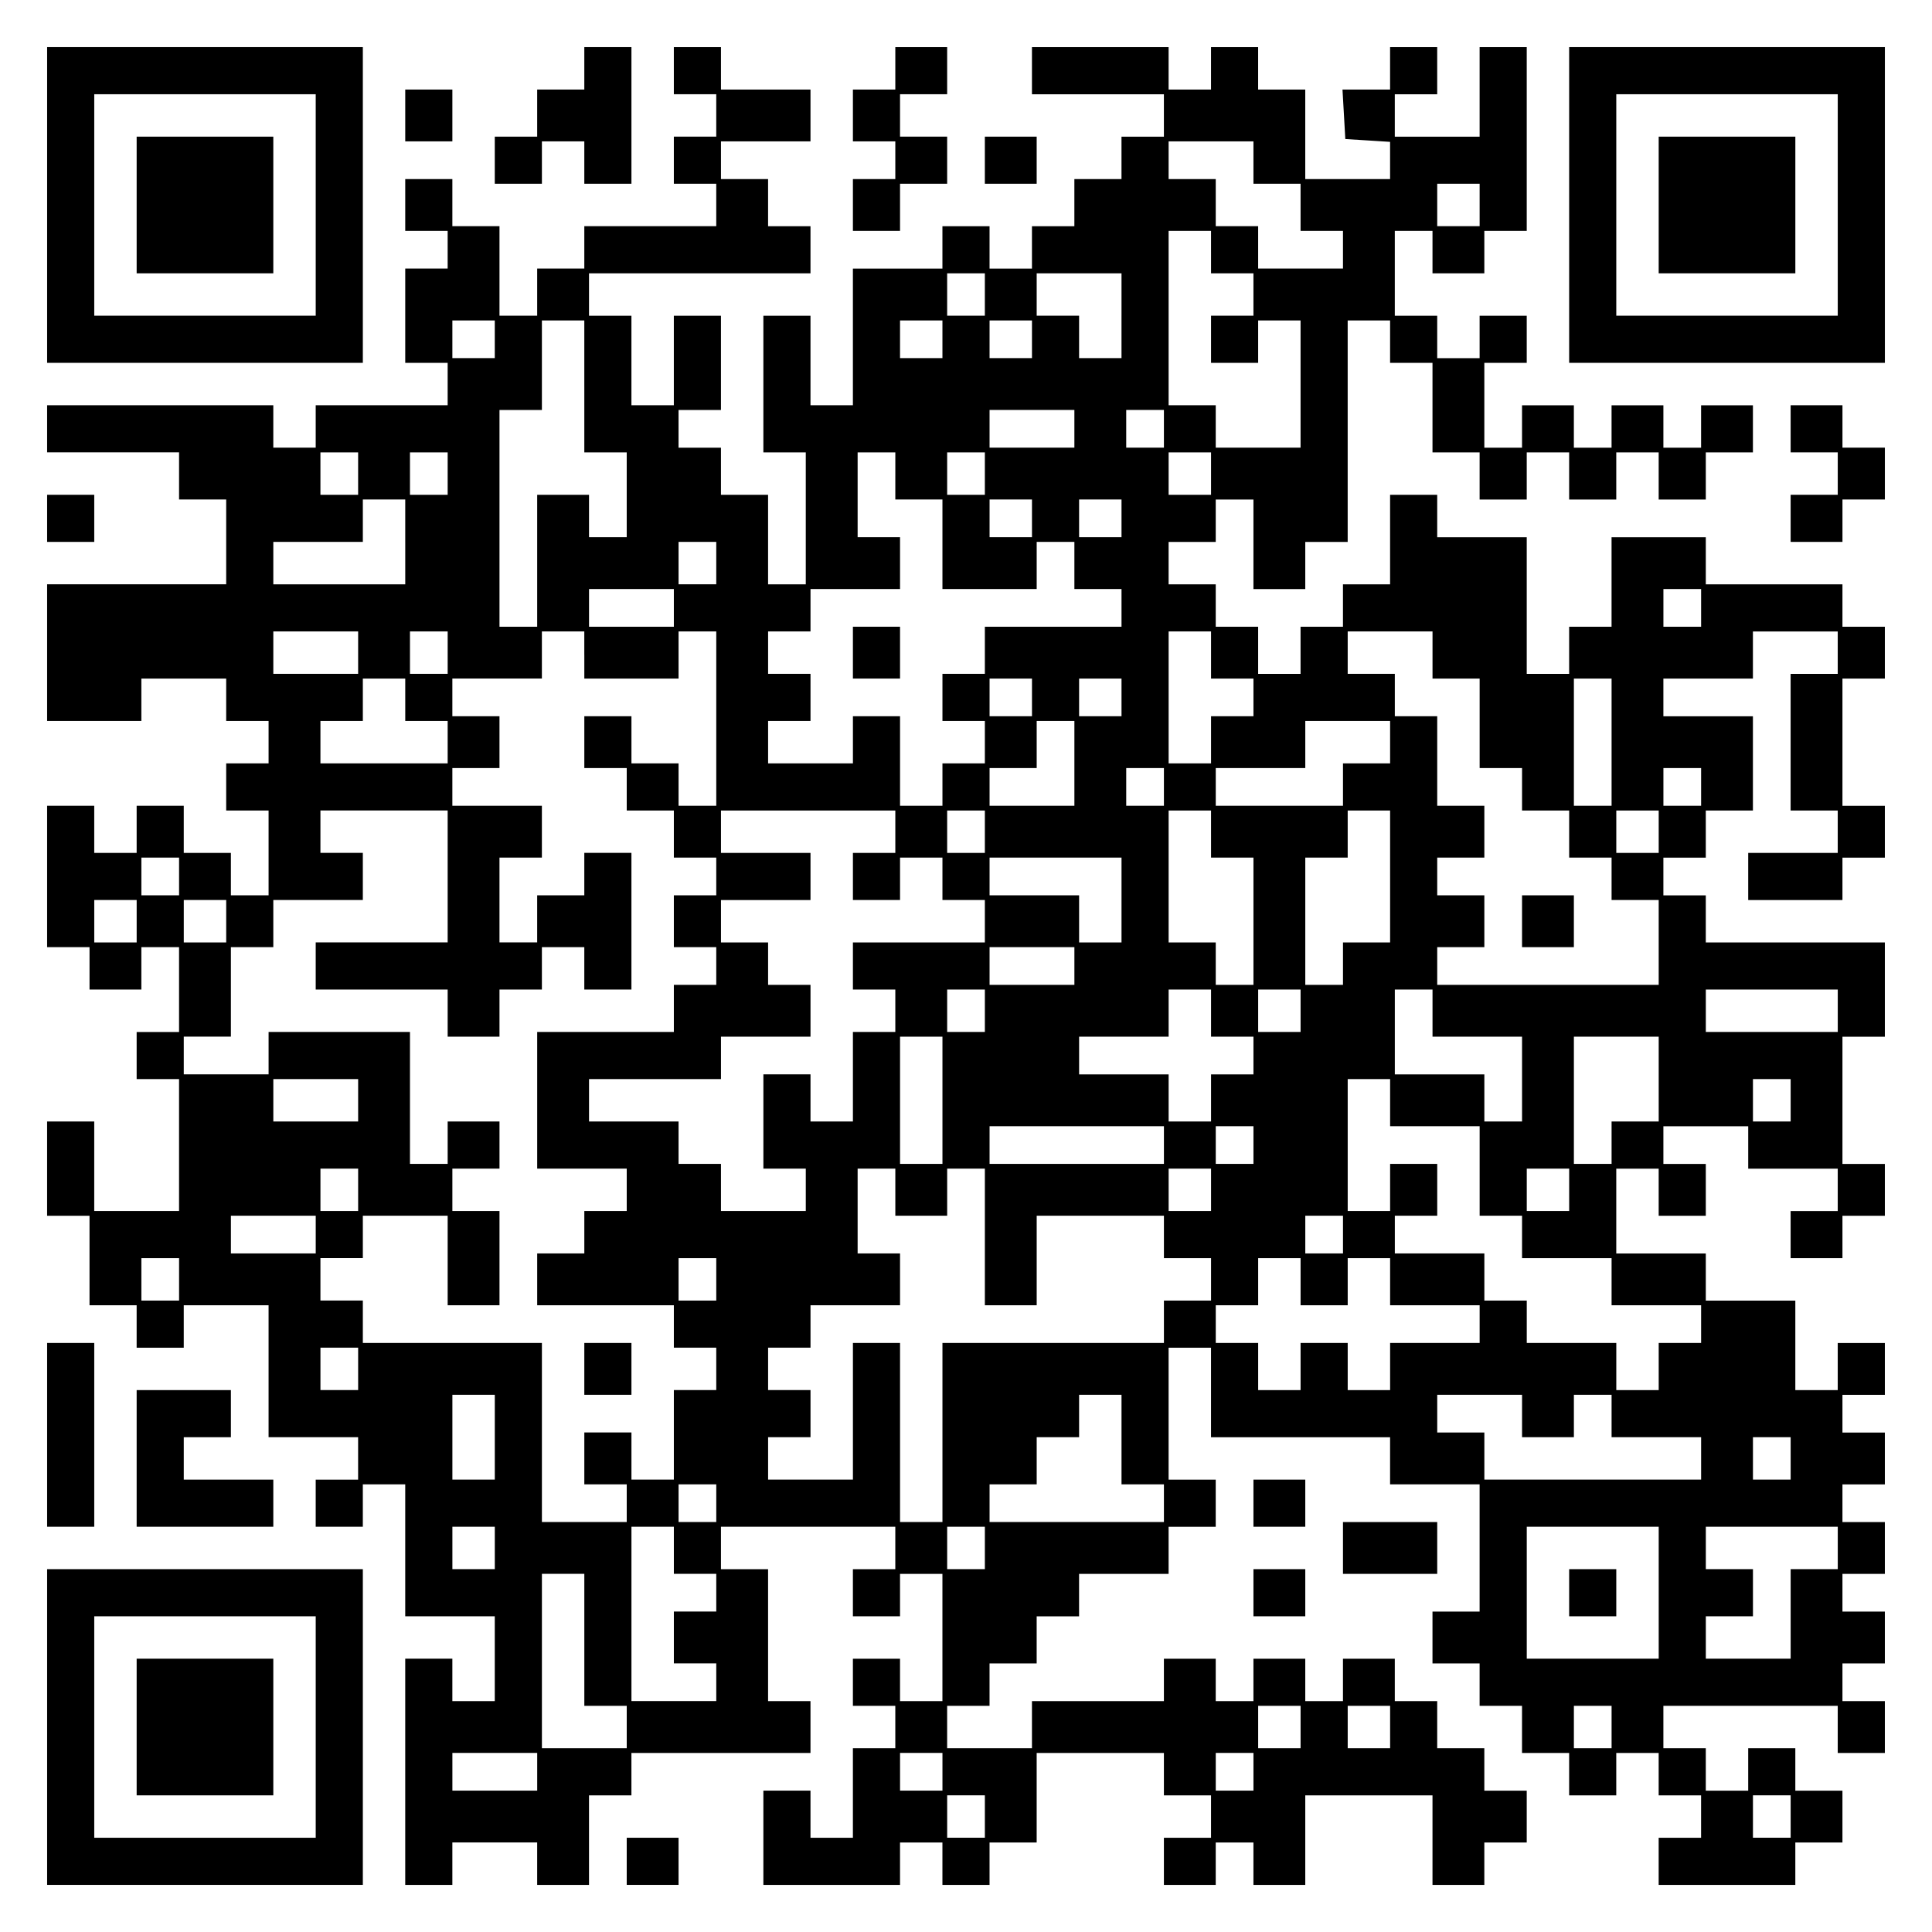
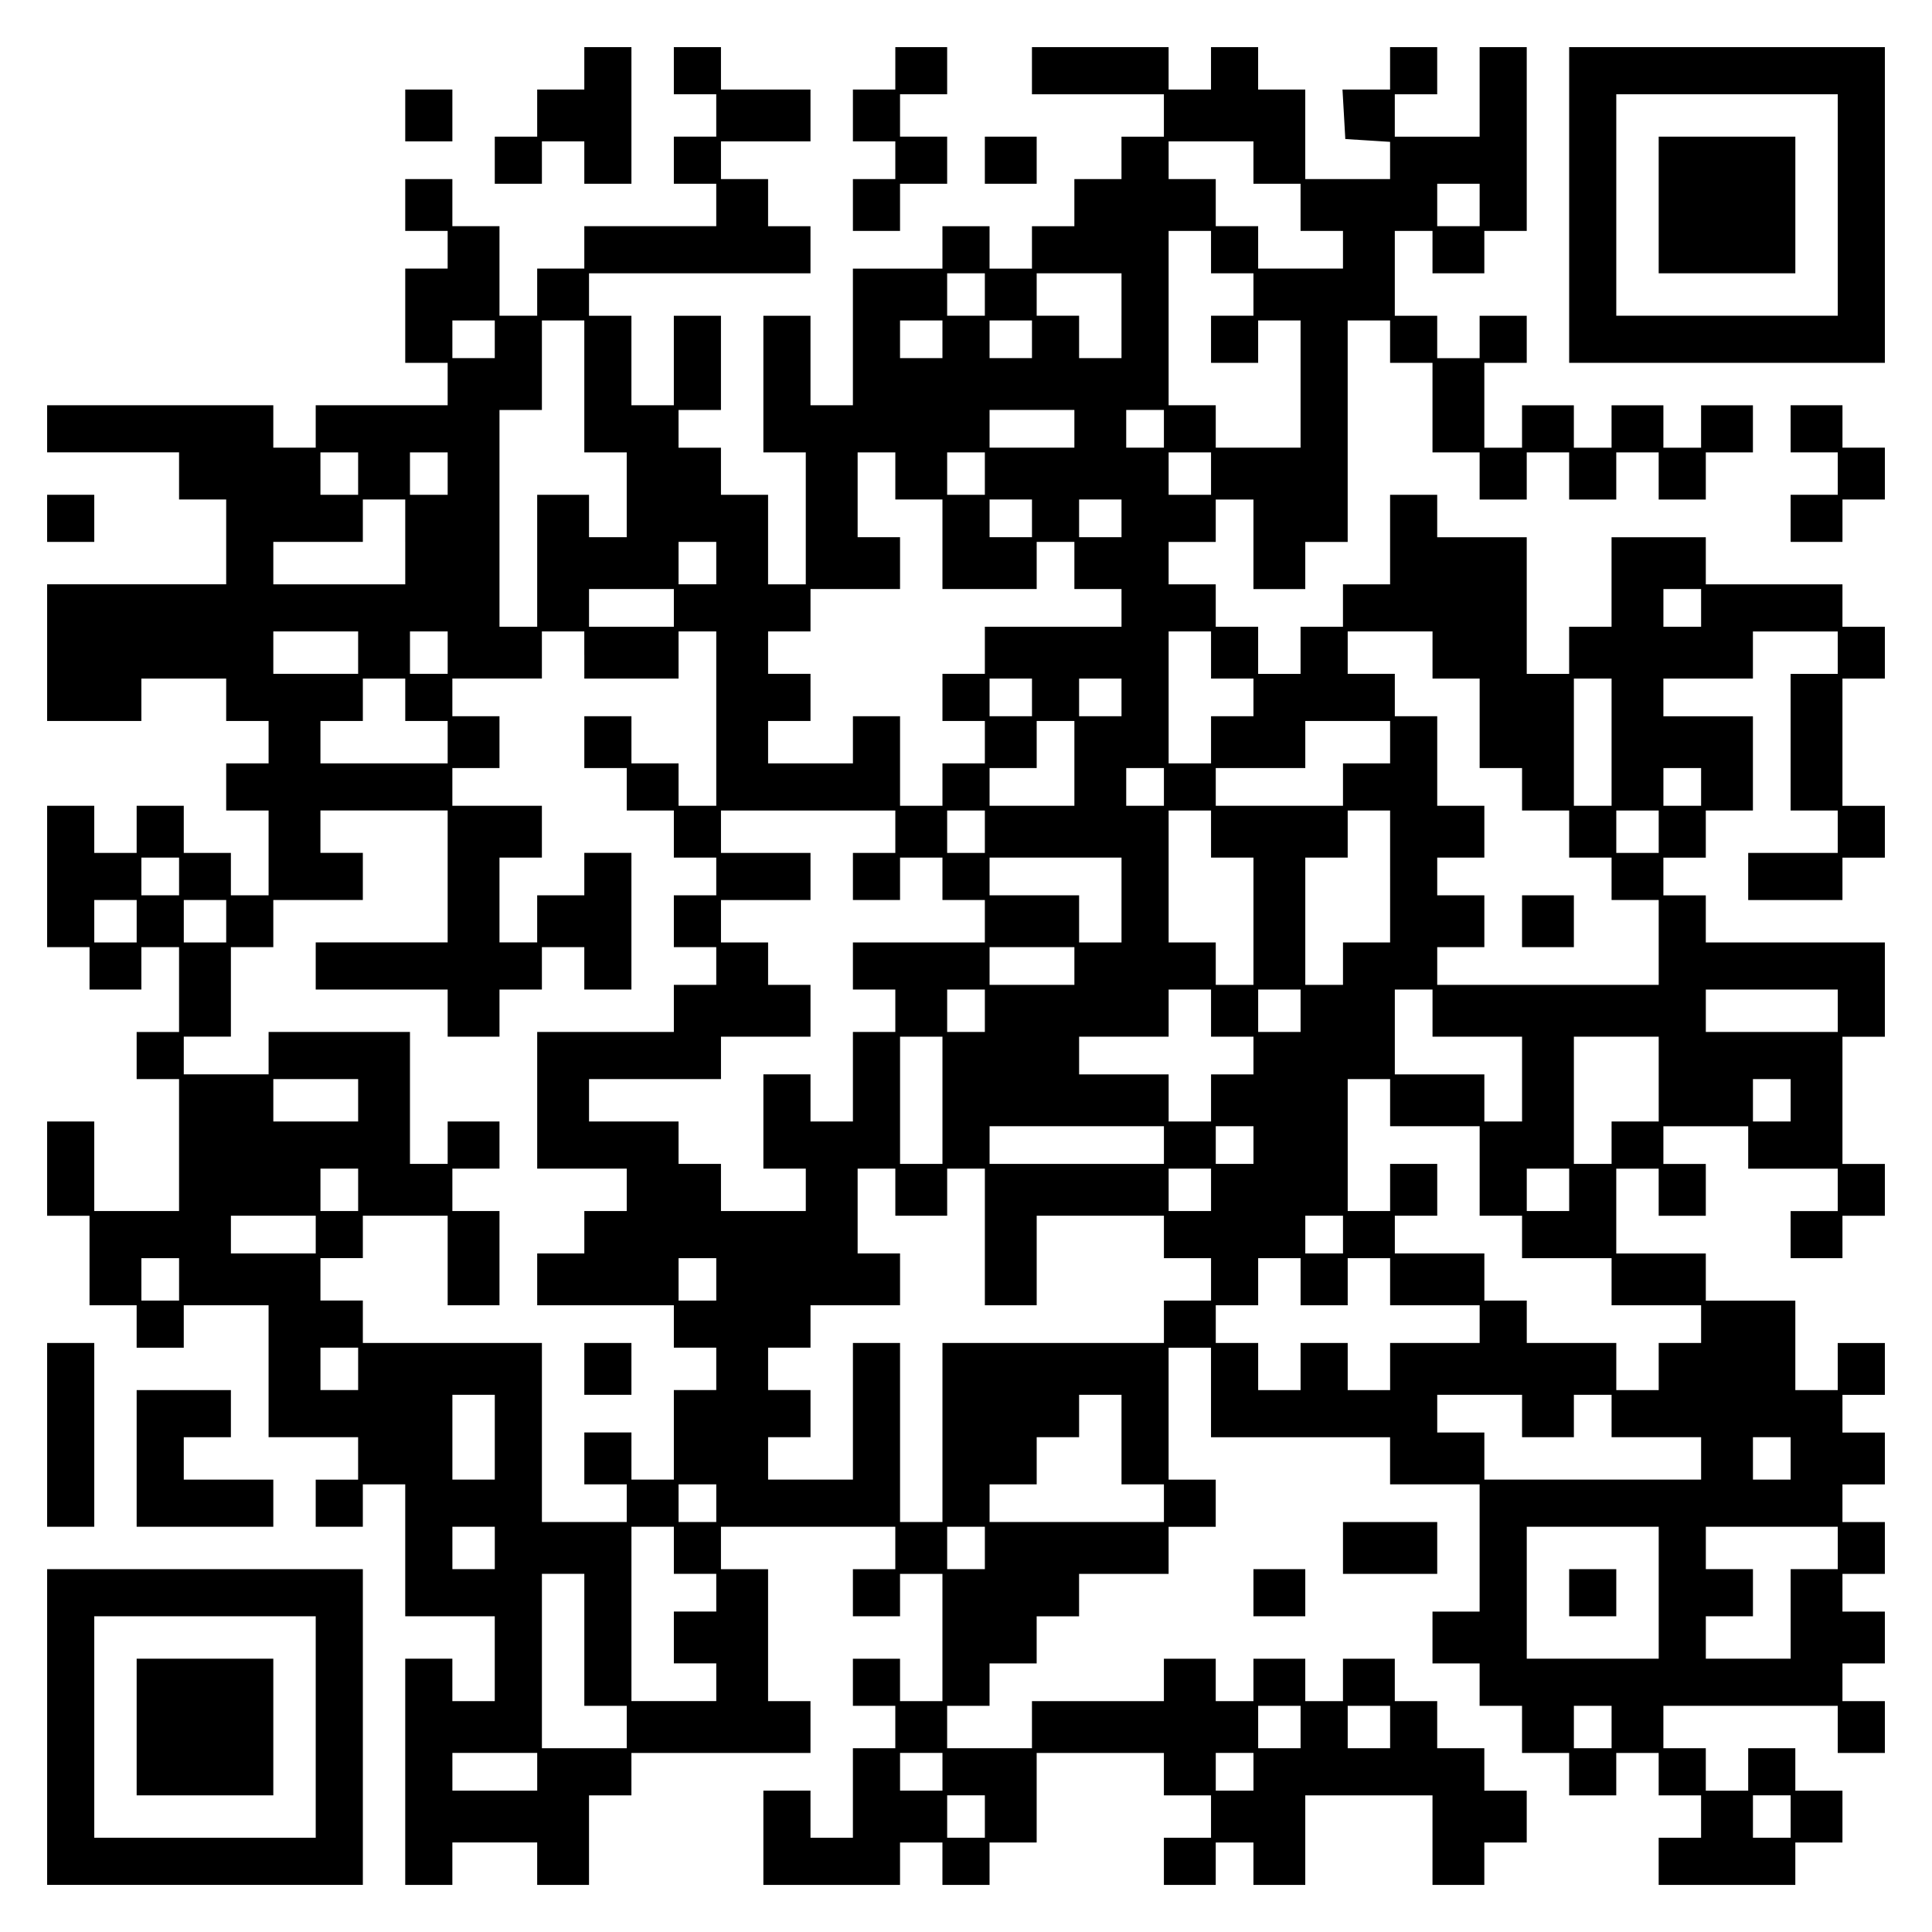
<svg xmlns="http://www.w3.org/2000/svg" version="1.0" width="100mm" height="100mm" viewBox="0 0 410 410" preserveAspectRatio="xMidYMid meet">
  <g transform="translate(0,410) scale(0.1,-0.1)" fill="#000000" stroke="none">
-     <path d="M100 3665 l0 -335 335 0 335 0 0 335 0 335 -335 0 -335 0 0 -335z m570 0 l0 -235 -235 0 -235 0 0 235 0 235 235 0 235 0 0 -235z" />
-     <path d="M290 3665 l0 -145 145 0 145 0 0 145 0 145 -145 0 -145 0 0 -145z" />
-     <path d="M1240 3955 l0 -45 -50 0 -50 0 0 -50 0 -50 -45 0 -45 0 0 -50 0 -50 50 0 50 0 0 45 0 45 45 0 45 0 0 -45 0 -45 50 0 50 0 0 145 0 145 -50 0 -50 0 0 -45z" />
+     <path d="M1240 3955 l0 -45 -50 0 -50 0 0 -50 0 -50 -45 0 -45 0 0 -50 0 -50 50 0 50 0 0 45 0 45 45 0 45 0 0 -45 0 -45 50 0 50 0 0 145 0 145 -50 0 -50 0 0 -45" />
    <path d="M1430 3950 l0 -50 45 0 45 0 0 -45 0 -45 -45 0 -45 0 0 -50 0 -50 45 0 45 0 0 -45 0 -45 -140 0 -140 0 0 -45 0 -45 -50 0 -50 0 0 -50 0 -50 -40 0 -40 0 0 95 0 95 -50 0 -50 0 0 50 0 50 -50 0 -50 0 0 -55 0 -55 45 0 45 0 0 -40 0 -40 -45 0 -45 0 0 -100 0 -100 45 0 45 0 0 -45 0 -45 -140 0 -140 0 0 -45 0 -45 -45 0 -45 0 0 45 0 45 -240 0 -240 0 0 -50 0 -50 140 0 140 0 0 -50 0 -50 50 0 50 0 0 -90 0 -90 -190 0 -190 0 0 -145 0 -145 100 0 100 0 0 45 0 45 90 0 90 0 0 -45 0 -45 45 0 45 0 0 -45 0 -45 -45 0 -45 0 0 -50 0 -50 45 0 45 0 0 -90 0 -90 -40 0 -40 0 0 45 0 45 -50 0 -50 0 0 50 0 50 -50 0 -50 0 0 -50 0 -50 -45 0 -45 0 0 50 0 50 -50 0 -50 0 0 -150 0 -150 45 0 45 0 0 -45 0 -45 55 0 55 0 0 45 0 45 40 0 40 0 0 -90 0 -90 -45 0 -45 0 0 -50 0 -50 45 0 45 0 0 -140 0 -140 -90 0 -90 0 0 95 0 95 -50 0 -50 0 0 -100 0 -100 45 0 45 0 0 -95 0 -95 50 0 50 0 0 -45 0 -45 50 0 50 0 0 45 0 45 90 0 90 0 0 -140 0 -140 95 0 95 0 0 -45 0 -45 -45 0 -45 0 0 -50 0 -50 50 0 50 0 0 45 0 45 45 0 45 0 0 -140 0 -140 95 0 95 0 0 -90 0 -90 -45 0 -45 0 0 45 0 45 -50 0 -50 0 0 -240 0 -240 50 0 50 0 0 45 0 45 90 0 90 0 0 -45 0 -45 55 0 55 0 0 95 0 95 45 0 45 0 0 45 0 45 190 0 190 0 0 55 0 55 -45 0 -45 0 0 140 0 140 -50 0 -50 0 0 45 0 45 185 0 185 0 0 -45 0 -45 -45 0 -45 0 0 -50 0 -50 50 0 50 0 0 45 0 45 45 0 45 0 0 -135 0 -135 -45 0 -45 0 0 45 0 45 -50 0 -50 0 0 -50 0 -50 45 0 45 0 0 -45 0 -45 -45 0 -45 0 0 -95 0 -95 -45 0 -45 0 0 50 0 50 -50 0 -50 0 0 -100 0 -100 145 0 145 0 0 45 0 45 45 0 45 0 0 -45 0 -45 50 0 50 0 0 45 0 45 50 0 50 0 0 95 0 95 135 0 135 0 0 -45 0 -45 50 0 50 0 0 -45 0 -45 -50 0 -50 0 0 -50 0 -50 55 0 55 0 0 45 0 45 40 0 40 0 0 -45 0 -45 55 0 55 0 0 95 0 95 135 0 135 0 0 -95 0 -95 55 0 55 0 0 45 0 45 45 0 45 0 0 55 0 55 -45 0 -45 0 0 45 0 45 -50 0 -50 0 0 50 0 50 -45 0 -45 0 0 45 0 45 -55 0 -55 0 0 -45 0 -45 -40 0 -40 0 0 45 0 45 -55 0 -55 0 0 -45 0 -45 -40 0 -40 0 0 45 0 45 -55 0 -55 0 0 -45 0 -45 -140 0 -140 0 0 -50 0 -50 -90 0 -90 0 0 45 0 45 45 0 45 0 0 45 0 45 50 0 50 0 0 50 0 50 45 0 45 0 0 45 0 45 95 0 95 0 0 50 0 50 50 0 50 0 0 50 0 50 -50 0 -50 0 0 140 0 140 45 0 45 0 0 -95 0 -95 190 0 190 0 0 -50 0 -50 95 0 95 0 0 -135 0 -135 -50 0 -50 0 0 -55 0 -55 50 0 50 0 0 -45 0 -45 45 0 45 0 0 -50 0 -50 50 0 50 0 0 -45 0 -45 50 0 50 0 0 45 0 45 45 0 45 0 0 -45 0 -45 45 0 45 0 0 -45 0 -45 -45 0 -45 0 0 -50 0 -50 145 0 145 0 0 45 0 45 50 0 50 0 0 55 0 55 -50 0 -50 0 0 45 0 45 -50 0 -50 0 0 -45 0 -45 -45 0 -45 0 0 45 0 45 -45 0 -45 0 0 45 0 45 185 0 185 0 0 -50 0 -50 50 0 50 0 0 55 0 55 -45 0 -45 0 0 40 0 40 45 0 45 0 0 55 0 55 -45 0 -45 0 0 40 0 40 45 0 45 0 0 55 0 55 -45 0 -45 0 0 40 0 40 45 0 45 0 0 55 0 55 -45 0 -45 0 0 40 0 40 45 0 45 0 0 55 0 55 -50 0 -50 0 0 -50 0 -50 -45 0 -45 0 0 95 0 95 -95 0 -95 0 0 50 0 50 -95 0 -95 0 0 90 0 90 45 0 45 0 0 -50 0 -50 50 0 50 0 0 55 0 55 -45 0 -45 0 0 40 0 40 90 0 90 0 0 -45 0 -45 95 0 95 0 0 -45 0 -45 -50 0 -50 0 0 -50 0 -50 55 0 55 0 0 45 0 45 45 0 45 0 0 55 0 55 -45 0 -45 0 0 135 0 135 45 0 45 0 0 100 0 100 -190 0 -190 0 0 50 0 50 -45 0 -45 0 0 40 0 40 45 0 45 0 0 50 0 50 50 0 50 0 0 100 0 100 -95 0 -95 0 0 40 0 40 95 0 95 0 0 50 0 50 90 0 90 0 0 -45 0 -45 -50 0 -50 0 0 -145 0 -145 50 0 50 0 0 -45 0 -45 -95 0 -95 0 0 -50 0 -50 100 0 100 0 0 45 0 45 45 0 45 0 0 55 0 55 -45 0 -45 0 0 135 0 135 45 0 45 0 0 55 0 55 -45 0 -45 0 0 45 0 45 -145 0 -145 0 0 50 0 50 -100 0 -100 0 0 -95 0 -95 -45 0 -45 0 0 -50 0 -50 -45 0 -45 0 0 145 0 145 -95 0 -95 0 0 45 0 45 -50 0 -50 0 0 -95 0 -95 -50 0 -50 0 0 -45 0 -45 -45 0 -45 0 0 -50 0 -50 -45 0 -45 0 0 50 0 50 -45 0 -45 0 0 45 0 45 -50 0 -50 0 0 45 0 45 50 0 50 0 0 45 0 45 40 0 40 0 0 -95 0 -95 55 0 55 0 0 50 0 50 45 0 45 0 0 235 0 235 45 0 45 0 0 -45 0 -45 45 0 45 0 0 -95 0 -95 50 0 50 0 0 -50 0 -50 50 0 50 0 0 50 0 50 45 0 45 0 0 -50 0 -50 50 0 50 0 0 50 0 50 45 0 45 0 0 -50 0 -50 50 0 50 0 0 50 0 50 50 0 50 0 0 50 0 50 -55 0 -55 0 0 -45 0 -45 -40 0 -40 0 0 45 0 45 -55 0 -55 0 0 -45 0 -45 -40 0 -40 0 0 45 0 45 -55 0 -55 0 0 -45 0 -45 -40 0 -40 0 0 90 0 90 45 0 45 0 0 50 0 50 -50 0 -50 0 0 -45 0 -45 -45 0 -45 0 0 45 0 45 -45 0 -45 0 0 90 0 90 40 0 40 0 0 -45 0 -45 55 0 55 0 0 45 0 45 45 0 45 0 0 195 0 195 -50 0 -50 0 0 -95 0 -95 -90 0 -90 0 0 45 0 45 45 0 45 0 0 50 0 50 -50 0 -50 0 0 -45 0 -45 -51 0 -50 0 3 -52 3 -53 48 -3 47 -3 0 -40 0 -39 -90 0 -90 0 0 95 0 95 -50 0 -50 0 0 45 0 45 -50 0 -50 0 0 -45 0 -45 -45 0 -45 0 0 45 0 45 -145 0 -145 0 0 -50 0 -50 140 0 140 0 0 -45 0 -45 -45 0 -45 0 0 -45 0 -45 -50 0 -50 0 0 -50 0 -50 -45 0 -45 0 0 -45 0 -45 -45 0 -45 0 0 45 0 45 -50 0 -50 0 0 -45 0 -45 -95 0 -95 0 0 -145 0 -145 -45 0 -45 0 0 95 0 95 -50 0 -50 0 0 -145 0 -145 45 0 45 0 0 -140 0 -140 -40 0 -40 0 0 95 0 95 -50 0 -50 0 0 50 0 50 -45 0 -45 0 0 40 0 40 45 0 45 0 0 100 0 100 -50 0 -50 0 0 -95 0 -95 -45 0 -45 0 0 95 0 95 -45 0 -45 0 0 45 0 45 235 0 235 0 0 50 0 50 -45 0 -45 0 0 50 0 50 -50 0 -50 0 0 40 0 40 95 0 95 0 0 55 0 55 -95 0 -95 0 0 45 0 45 -50 0 -50 0 0 -50z m1230 -195 l0 -45 50 0 50 0 0 -50 0 -50 45 0 45 0 0 -40 0 -40 -90 0 -90 0 0 45 0 45 -45 0 -45 0 0 50 0 50 -50 0 -50 0 0 40 0 40 90 0 90 0 0 -45z m480 -90 l0 -45 -45 0 -45 0 0 45 0 45 45 0 45 0 0 -45z m-570 -100 l0 -45 45 0 45 0 0 -45 0 -45 -45 0 -45 0 0 -50 0 -50 50 0 50 0 0 45 0 45 45 0 45 0 0 -135 0 -135 -90 0 -90 0 0 45 0 45 -50 0 -50 0 0 185 0 185 45 0 45 0 0 -45z m-480 -90 l0 -45 -40 0 -40 0 0 45 0 45 40 0 40 0 0 -45z m290 -45 l0 -90 -45 0 -45 0 0 45 0 45 -45 0 -45 0 0 45 0 45 90 0 90 0 0 -90z m-1330 -50 l0 -40 -45 0 -45 0 0 40 0 40 45 0 45 0 0 -40z m190 -100 l0 -140 45 0 45 0 0 -90 0 -90 -40 0 -40 0 0 45 0 45 -55 0 -55 0 0 -140 0 -140 -40 0 -40 0 0 230 0 230 45 0 45 0 0 95 0 95 45 0 45 0 0 -140z m760 100 l0 -40 -45 0 -45 0 0 40 0 40 45 0 45 0 0 -40z m190 0 l0 -40 -45 0 -45 0 0 40 0 40 45 0 45 0 0 -40z m90 -190 l0 -40 -90 0 -90 0 0 40 0 40 90 0 90 0 0 -40z m190 0 l0 -40 -40 0 -40 0 0 40 0 40 40 0 40 0 0 -40z m-1710 -95 l0 -45 -40 0 -40 0 0 45 0 45 40 0 40 0 0 -45z m190 0 l0 -45 -40 0 -40 0 0 45 0 45 40 0 40 0 0 -45z m950 -5 l0 -50 50 0 50 0 0 -95 0 -95 100 0 100 0 0 50 0 50 40 0 40 0 0 -50 0 -50 50 0 50 0 0 -40 0 -40 -145 0 -145 0 0 -50 0 -50 -45 0 -45 0 0 -50 0 -50 45 0 45 0 0 -45 0 -45 -45 0 -45 0 0 -45 0 -45 -45 0 -45 0 0 95 0 95 -50 0 -50 0 0 -50 0 -50 -90 0 -90 0 0 45 0 45 45 0 45 0 0 50 0 50 -45 0 -45 0 0 45 0 45 45 0 45 0 0 45 0 45 95 0 95 0 0 55 0 55 -45 0 -45 0 0 90 0 90 40 0 40 0 0 -50z m190 5 l0 -45 -40 0 -40 0 0 45 0 45 40 0 40 0 0 -45z m480 0 l0 -45 -45 0 -45 0 0 45 0 45 45 0 45 0 0 -45z m-1710 -145 l0 -90 -140 0 -140 0 0 45 0 45 95 0 95 0 0 45 0 45 45 0 45 0 0 -90z m1330 50 l0 -40 -45 0 -45 0 0 40 0 40 45 0 45 0 0 -40z m190 0 l0 -40 -45 0 -45 0 0 40 0 40 45 0 45 0 0 -40z m-860 -95 l0 -45 -40 0 -40 0 0 45 0 45 40 0 40 0 0 -45z m-90 -95 l0 -40 -90 0 -90 0 0 40 0 40 90 0 90 0 0 -40z m2180 0 l0 -40 -40 0 -40 0 0 40 0 40 40 0 40 0 0 -40z m-2850 -95 l0 -45 -90 0 -90 0 0 45 0 45 90 0 90 0 0 -45z m190 0 l0 -45 -40 0 -40 0 0 45 0 45 40 0 40 0 0 -45z m290 -5 l0 -50 100 0 100 0 0 50 0 50 40 0 40 0 0 -185 0 -185 -40 0 -40 0 0 45 0 45 -50 0 -50 0 0 50 0 50 -50 0 -50 0 0 -55 0 -55 45 0 45 0 0 -45 0 -45 50 0 50 0 0 -50 0 -50 45 0 45 0 0 -40 0 -40 -45 0 -45 0 0 -55 0 -55 45 0 45 0 0 -40 0 -40 -45 0 -45 0 0 -50 0 -50 -145 0 -145 0 0 -145 0 -145 95 0 95 0 0 -45 0 -45 -45 0 -45 0 0 -45 0 -45 -50 0 -50 0 0 -55 0 -55 145 0 145 0 0 -45 0 -45 45 0 45 0 0 -45 0 -45 -45 0 -45 0 0 -95 0 -95 -45 0 -45 0 0 50 0 50 -50 0 -50 0 0 -55 0 -55 45 0 45 0 0 -40 0 -40 -90 0 -90 0 0 190 0 190 -190 0 -190 0 0 45 0 45 -45 0 -45 0 0 45 0 45 45 0 45 0 0 45 0 45 90 0 90 0 0 -95 0 -95 55 0 55 0 0 100 0 100 -50 0 -50 0 0 45 0 45 50 0 50 0 0 50 0 50 -55 0 -55 0 0 -45 0 -45 -40 0 -40 0 0 140 0 140 -150 0 -150 0 0 -45 0 -45 -90 0 -90 0 0 40 0 40 50 0 50 0 0 95 0 95 45 0 45 0 0 50 0 50 95 0 95 0 0 50 0 50 -45 0 -45 0 0 45 0 45 135 0 135 0 0 -140 0 -140 -140 0 -140 0 0 -50 0 -50 140 0 140 0 0 -50 0 -50 55 0 55 0 0 50 0 50 45 0 45 0 0 45 0 45 45 0 45 0 0 -45 0 -45 50 0 50 0 0 145 0 145 -50 0 -50 0 0 -45 0 -45 -50 0 -50 0 0 -50 0 -50 -40 0 -40 0 0 90 0 90 45 0 45 0 0 55 0 55 -95 0 -95 0 0 40 0 40 50 0 50 0 0 55 0 55 -50 0 -50 0 0 40 0 40 95 0 95 0 0 50 0 50 45 0 45 0 0 -50z m1330 0 l0 -50 45 0 45 0 0 -40 0 -40 -45 0 -45 0 0 -50 0 -50 -45 0 -45 0 0 140 0 140 45 0 45 0 0 -50z m470 0 l0 -50 50 0 50 0 0 -95 0 -95 45 0 45 0 0 -45 0 -45 50 0 50 0 0 -50 0 -50 45 0 45 0 0 -45 0 -45 50 0 50 0 0 -90 0 -90 -235 0 -235 0 0 40 0 40 50 0 50 0 0 55 0 55 -50 0 -50 0 0 40 0 40 50 0 50 0 0 55 0 55 -50 0 -50 0 0 95 0 95 -45 0 -45 0 0 45 0 45 -50 0 -50 0 0 45 0 45 90 0 90 0 0 -50z m-2180 -95 l0 -45 45 0 45 0 0 -45 0 -45 -135 0 -135 0 0 45 0 45 45 0 45 0 0 45 0 45 45 0 45 0 0 -45z m1330 5 l0 -40 -45 0 -45 0 0 40 0 40 45 0 45 0 0 -40z m190 0 l0 -40 -45 0 -45 0 0 40 0 40 45 0 45 0 0 -40z m1040 -95 l0 -135 -40 0 -40 0 0 135 0 135 40 0 40 0 0 -135z m-1140 -45 l0 -90 -90 0 -90 0 0 40 0 40 50 0 50 0 0 50 0 50 40 0 40 0 0 -90z m670 45 l0 -45 -50 0 -50 0 0 -45 0 -45 -135 0 -135 0 0 40 0 40 95 0 95 0 0 50 0 50 90 0 90 0 0 -45z m-480 -95 l0 -40 -40 0 -40 0 0 40 0 40 40 0 40 0 0 -40z m1140 0 l0 -40 -40 0 -40 0 0 40 0 40 40 0 40 0 0 -40z m-1710 -95 l0 -45 -45 0 -45 0 0 -50 0 -50 50 0 50 0 0 45 0 45 45 0 45 0 0 -45 0 -45 45 0 45 0 0 -45 0 -45 -140 0 -140 0 0 -50 0 -50 45 0 45 0 0 -45 0 -45 -45 0 -45 0 0 -95 0 -95 -45 0 -45 0 0 50 0 50 -50 0 -50 0 0 -100 0 -100 45 0 45 0 0 -45 0 -45 -90 0 -90 0 0 50 0 50 -45 0 -45 0 0 45 0 45 -95 0 -95 0 0 45 0 45 140 0 140 0 0 45 0 45 95 0 95 0 0 55 0 55 -45 0 -45 0 0 45 0 45 -50 0 -50 0 0 45 0 45 95 0 95 0 0 50 0 50 -95 0 -95 0 0 45 0 45 185 0 185 0 0 -45z m190 0 l0 -45 -40 0 -40 0 0 45 0 45 40 0 40 0 0 -45z m480 -5 l0 -50 45 0 45 0 0 -135 0 -135 -40 0 -40 0 0 45 0 45 -50 0 -50 0 0 140 0 140 45 0 45 0 0 -50z m380 -90 l0 -140 -50 0 -50 0 0 -45 0 -45 -40 0 -40 0 0 135 0 135 45 0 45 0 0 50 0 50 45 0 45 0 0 -140z m570 95 l0 -45 -45 0 -45 0 0 45 0 45 45 0 45 0 0 -45z m-3140 -95 l0 -40 -40 0 -40 0 0 40 0 40 40 0 40 0 0 -40z m2000 -50 l0 -90 -45 0 -45 0 0 50 0 50 -95 0 -95 0 0 40 0 40 140 0 140 0 0 -90z m-2090 -45 l0 -45 -45 0 -45 0 0 45 0 45 45 0 45 0 0 -45z m190 0 l0 -45 -45 0 -45 0 0 45 0 45 45 0 45 0 0 -45z m1800 -95 l0 -40 -90 0 -90 0 0 40 0 40 90 0 90 0 0 -40z m-190 -95 l0 -45 -40 0 -40 0 0 45 0 45 40 0 40 0 0 -45z m480 -5 l0 -50 45 0 45 0 0 -40 0 -40 -45 0 -45 0 0 -50 0 -50 -45 0 -45 0 0 50 0 50 -95 0 -95 0 0 40 0 40 95 0 95 0 0 50 0 50 45 0 45 0 0 -50z m190 5 l0 -45 -45 0 -45 0 0 45 0 45 45 0 45 0 0 -45z m280 -5 l0 -50 95 0 95 0 0 -90 0 -90 -40 0 -40 0 0 50 0 50 -95 0 -95 0 0 90 0 90 40 0 40 0 0 -50z m860 5 l0 -45 -140 0 -140 0 0 45 0 45 140 0 140 0 0 -45z m-1900 -190 l0 -135 -45 0 -45 0 0 135 0 135 45 0 45 0 0 -135z m1520 45 l0 -90 -50 0 -50 0 0 -45 0 -45 -40 0 -40 0 0 135 0 135 90 0 90 0 0 -90z m-2760 -45 l0 -45 -90 0 -90 0 0 45 0 45 90 0 90 0 0 -45z m2190 -5 l0 -50 95 0 95 0 0 -95 0 -95 45 0 45 0 0 -45 0 -45 95 0 95 0 0 -50 0 -50 95 0 95 0 0 -40 0 -40 -45 0 -45 0 0 -50 0 -50 -45 0 -45 0 0 50 0 50 -95 0 -95 0 0 45 0 45 -45 0 -45 0 0 50 0 50 -95 0 -95 0 0 40 0 40 45 0 45 0 0 55 0 55 -50 0 -50 0 0 -50 0 -50 -45 0 -45 0 0 140 0 140 45 0 45 0 0 -50z m850 5 l0 -45 -40 0 -40 0 0 45 0 45 40 0 40 0 0 -45z m-1330 -95 l0 -40 -185 0 -185 0 0 40 0 40 185 0 185 0 0 -40z m190 0 l0 -40 -40 0 -40 0 0 40 0 40 40 0 40 0 0 -40z m-1900 -95 l0 -45 -40 0 -40 0 0 45 0 45 40 0 40 0 0 -45z m1140 -5 l0 -50 55 0 55 0 0 50 0 50 40 0 40 0 0 -145 0 -145 55 0 55 0 0 95 0 95 135 0 135 0 0 -45 0 -45 50 0 50 0 0 -45 0 -45 -50 0 -50 0 0 -45 0 -45 -235 0 -235 0 0 -190 0 -190 -45 0 -45 0 0 190 0 190 -50 0 -50 0 0 -145 0 -145 -90 0 -90 0 0 45 0 45 45 0 45 0 0 50 0 50 -45 0 -45 0 0 45 0 45 45 0 45 0 0 45 0 45 95 0 95 0 0 55 0 55 -45 0 -45 0 0 90 0 90 40 0 40 0 0 -50z m670 5 l0 -45 -45 0 -45 0 0 45 0 45 45 0 45 0 0 -45z m760 0 l0 -45 -45 0 -45 0 0 45 0 45 45 0 45 0 0 -45z m-2660 -95 l0 -40 -90 0 -90 0 0 40 0 40 90 0 90 0 0 -40z m2180 0 l0 -40 -40 0 -40 0 0 40 0 40 40 0 40 0 0 -40z m-2470 -95 l0 -45 -40 0 -40 0 0 45 0 45 40 0 40 0 0 -45z m1140 0 l0 -45 -40 0 -40 0 0 45 0 45 40 0 40 0 0 -45z m1240 -5 l0 -50 50 0 50 0 0 50 0 50 45 0 45 0 0 -50 0 -50 95 0 95 0 0 -40 0 -40 -95 0 -95 0 0 -50 0 -50 -45 0 -45 0 0 50 0 50 -50 0 -50 0 0 -50 0 -50 -45 0 -45 0 0 50 0 50 -45 0 -45 0 0 40 0 40 45 0 45 0 0 50 0 50 45 0 45 0 0 -50z m-2000 -185 l0 -45 -40 0 -40 0 0 45 0 45 40 0 40 0 0 -45z m290 -145 l0 -90 -45 0 -45 0 0 90 0 90 45 0 45 0 0 -90z m1330 -5 l0 -95 45 0 45 0 0 -40 0 -40 -185 0 -185 0 0 40 0 40 50 0 50 0 0 50 0 50 45 0 45 0 0 45 0 45 45 0 45 0 0 -95z m850 50 l0 -45 55 0 55 0 0 45 0 45 40 0 40 0 0 -45 0 -45 95 0 95 0 0 -45 0 -45 -230 0 -230 0 0 50 0 50 -50 0 -50 0 0 40 0 40 90 0 90 0 0 -45z m570 -90 l0 -45 -40 0 -40 0 0 45 0 45 40 0 40 0 0 -45z m-2280 -95 l0 -40 -40 0 -40 0 0 40 0 40 40 0 40 0 0 -40z m-470 -95 l0 -45 -45 0 -45 0 0 45 0 45 45 0 45 0 0 -45z m380 -5 l0 -50 45 0 45 0 0 -40 0 -40 -45 0 -45 0 0 -55 0 -55 45 0 45 0 0 -40 0 -40 -90 0 -90 0 0 185 0 185 45 0 45 0 0 -50z m660 5 l0 -45 -40 0 -40 0 0 45 0 45 40 0 40 0 0 -45z m1430 -95 l0 -140 -140 0 -140 0 0 140 0 140 140 0 140 0 0 -140z m380 95 l0 -45 -50 0 -50 0 0 -95 0 -95 -90 0 -90 0 0 45 0 45 50 0 50 0 0 50 0 50 -50 0 -50 0 0 45 0 45 140 0 140 0 0 -45z m-2660 -195 l0 -140 45 0 45 0 0 -45 0 -45 -90 0 -90 0 0 185 0 185 45 0 45 0 0 -140z m1520 -185 l0 -45 -45 0 -45 0 0 45 0 45 45 0 45 0 0 -45z m190 0 l0 -45 -45 0 -45 0 0 45 0 45 45 0 45 0 0 -45z m470 0 l0 -45 -40 0 -40 0 0 45 0 45 40 0 40 0 0 -45z m-2280 -95 l0 -40 -90 0 -90 0 0 40 0 40 90 0 90 0 0 -40z m860 0 l0 -40 -45 0 -45 0 0 40 0 40 45 0 45 0 0 -40z m660 0 l0 -40 -40 0 -40 0 0 40 0 40 40 0 40 0 0 -40z m-570 -95 l0 -45 -40 0 -40 0 0 45 0 45 40 0 40 0 0 -45z m1710 0 l0 -45 -40 0 -40 0 0 45 0 45 40 0 40 0 0 -45z" />
-     <path d="M1810 2715 l0 -55 50 0 50 0 0 55 0 55 -50 0 -50 0 0 -55z" />
    <path d="M1240 1195 l0 -55 50 0 50 0 0 55 0 55 -50 0 -50 0 0 -55z" />
    <path d="M3230 2145 l0 -55 55 0 55 0 0 55 0 55 -55 0 -55 0 0 -55z" />
    <path d="M3330 720 l0 -50 50 0 50 0 0 50 0 50 -50 0 -50 0 0 -50z" />
    <path d="M1900 3955 l0 -45 -45 0 -45 0 0 -55 0 -55 45 0 45 0 0 -40 0 -40 -45 0 -45 0 0 -55 0 -55 50 0 50 0 0 50 0 50 50 0 50 0 0 50 0 50 -50 0 -50 0 0 45 0 45 50 0 50 0 0 50 0 50 -55 0 -55 0 0 -45z" />
    <path d="M3330 3665 l0 -335 335 0 335 0 0 335 0 335 -335 0 -335 0 0 -335z m570 0 l0 -235 -235 0 -235 0 0 235 0 235 235 0 235 0 0 -235z" />
    <path d="M3520 3665 l0 -145 145 0 145 0 0 145 0 145 -145 0 -145 0 0 -145z" />
    <path d="M860 3855 l0 -55 50 0 50 0 0 55 0 55 -50 0 -50 0 0 -55z" />
    <path d="M2090 3760 l0 -50 55 0 55 0 0 50 0 50 -55 0 -55 0 0 -50z" />
    <path d="M3800 3190 l0 -50 50 0 50 0 0 -45 0 -45 -50 0 -50 0 0 -50 0 -50 55 0 55 0 0 45 0 45 45 0 45 0 0 55 0 55 -45 0 -45 0 0 45 0 45 -55 0 -55 0 0 -50z" />
    <path d="M100 3000 l0 -50 50 0 50 0 0 50 0 50 -50 0 -50 0 0 -50z" />
    <path d="M100 1055 l0 -195 50 0 50 0 0 195 0 195 -50 0 -50 0 0 -195z" />
    <path d="M290 1005 l0 -145 145 0 145 0 0 50 0 50 -95 0 -95 0 0 45 0 45 50 0 50 0 0 50 0 50 -100 0 -100 0 0 -145z" />
-     <path d="M2660 910 l0 -50 55 0 55 0 0 50 0 50 -55 0 -55 0 0 -50z" />
    <path d="M2850 815 l0 -55 100 0 100 0 0 55 0 55 -100 0 -100 0 0 -55z" />
    <path d="M100 435 l0 -335 335 0 335 0 0 335 0 335 -335 0 -335 0 0 -335z m570 0 l0 -235 -235 0 -235 0 0 235 0 235 235 0 235 0 0 -235z" />
    <path d="M290 435 l0 -145 145 0 145 0 0 145 0 145 -145 0 -145 0 0 -145z" />
    <path d="M2660 720 l0 -50 55 0 55 0 0 50 0 50 -55 0 -55 0 0 -50z" />
-     <path d="M1330 150 l0 -50 55 0 55 0 0 50 0 50 -55 0 -55 0 0 -50z" />
  </g>
</svg>